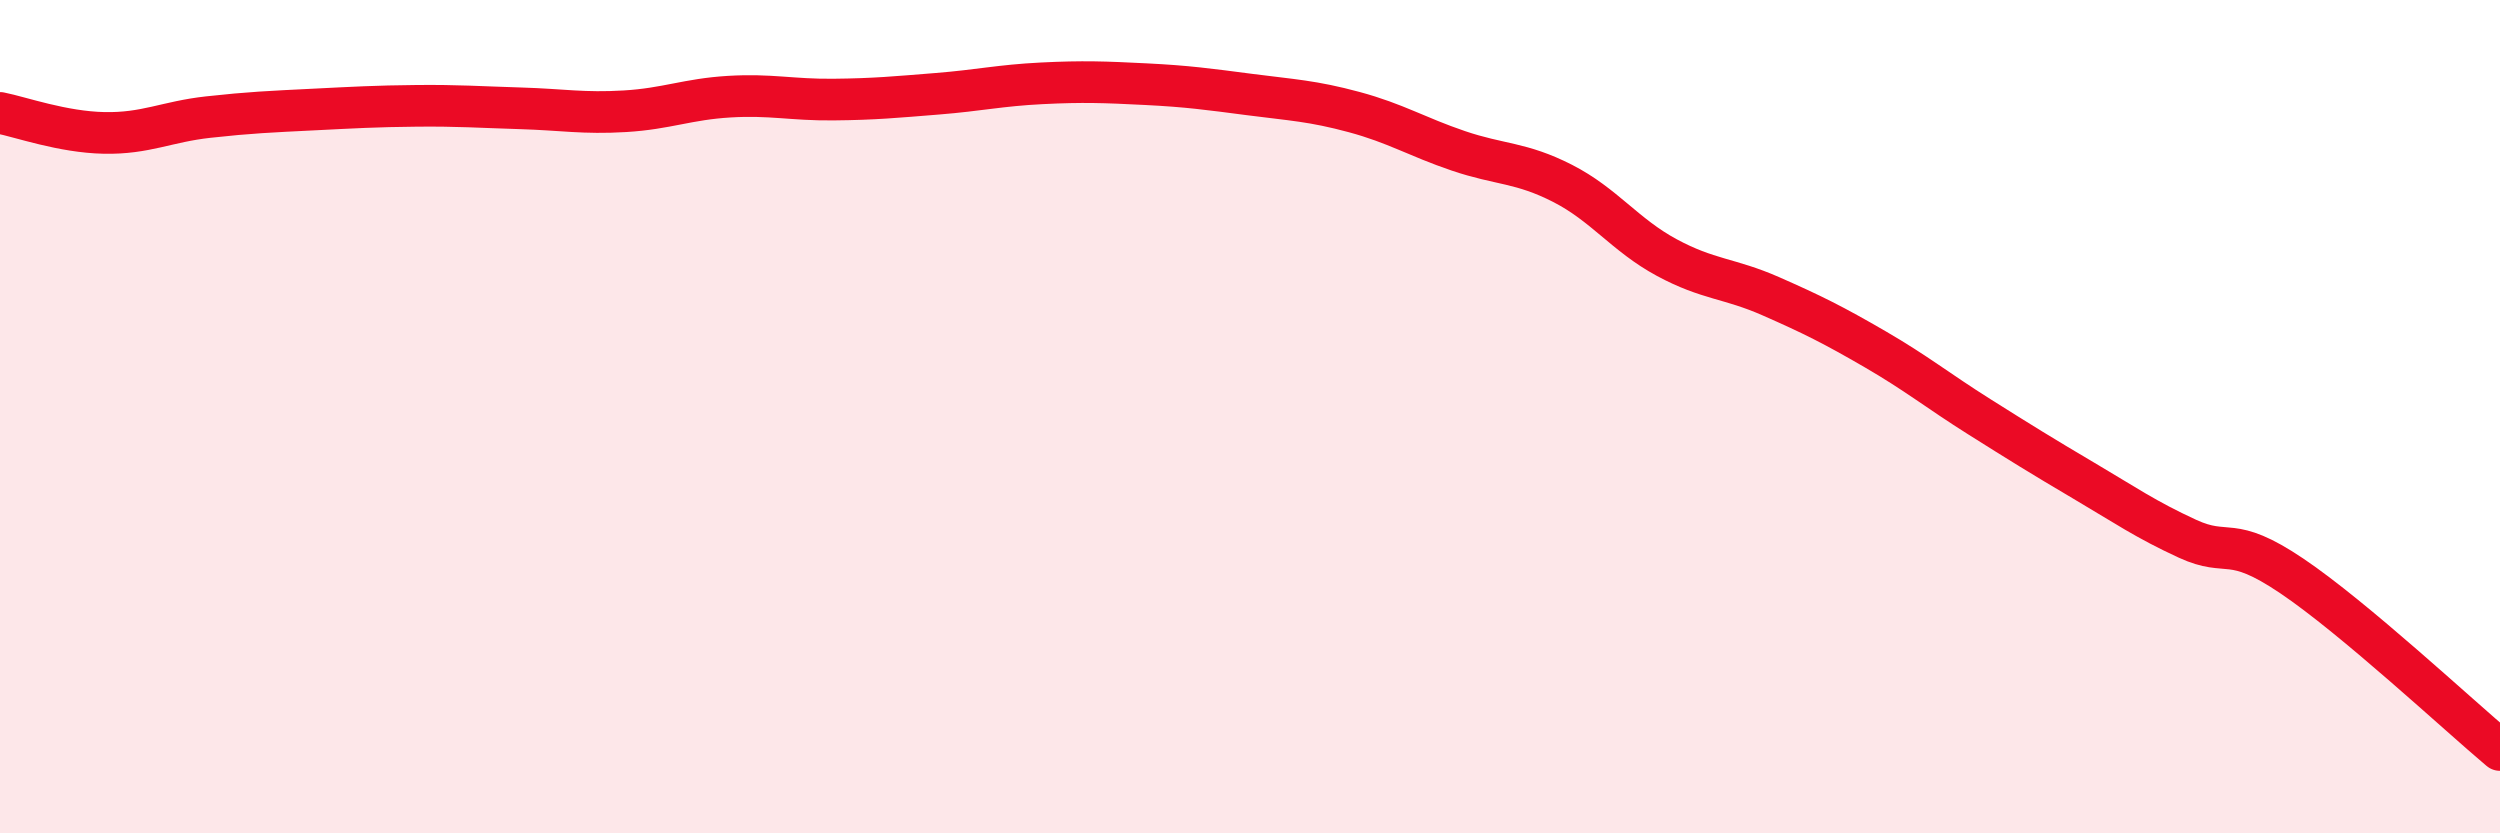
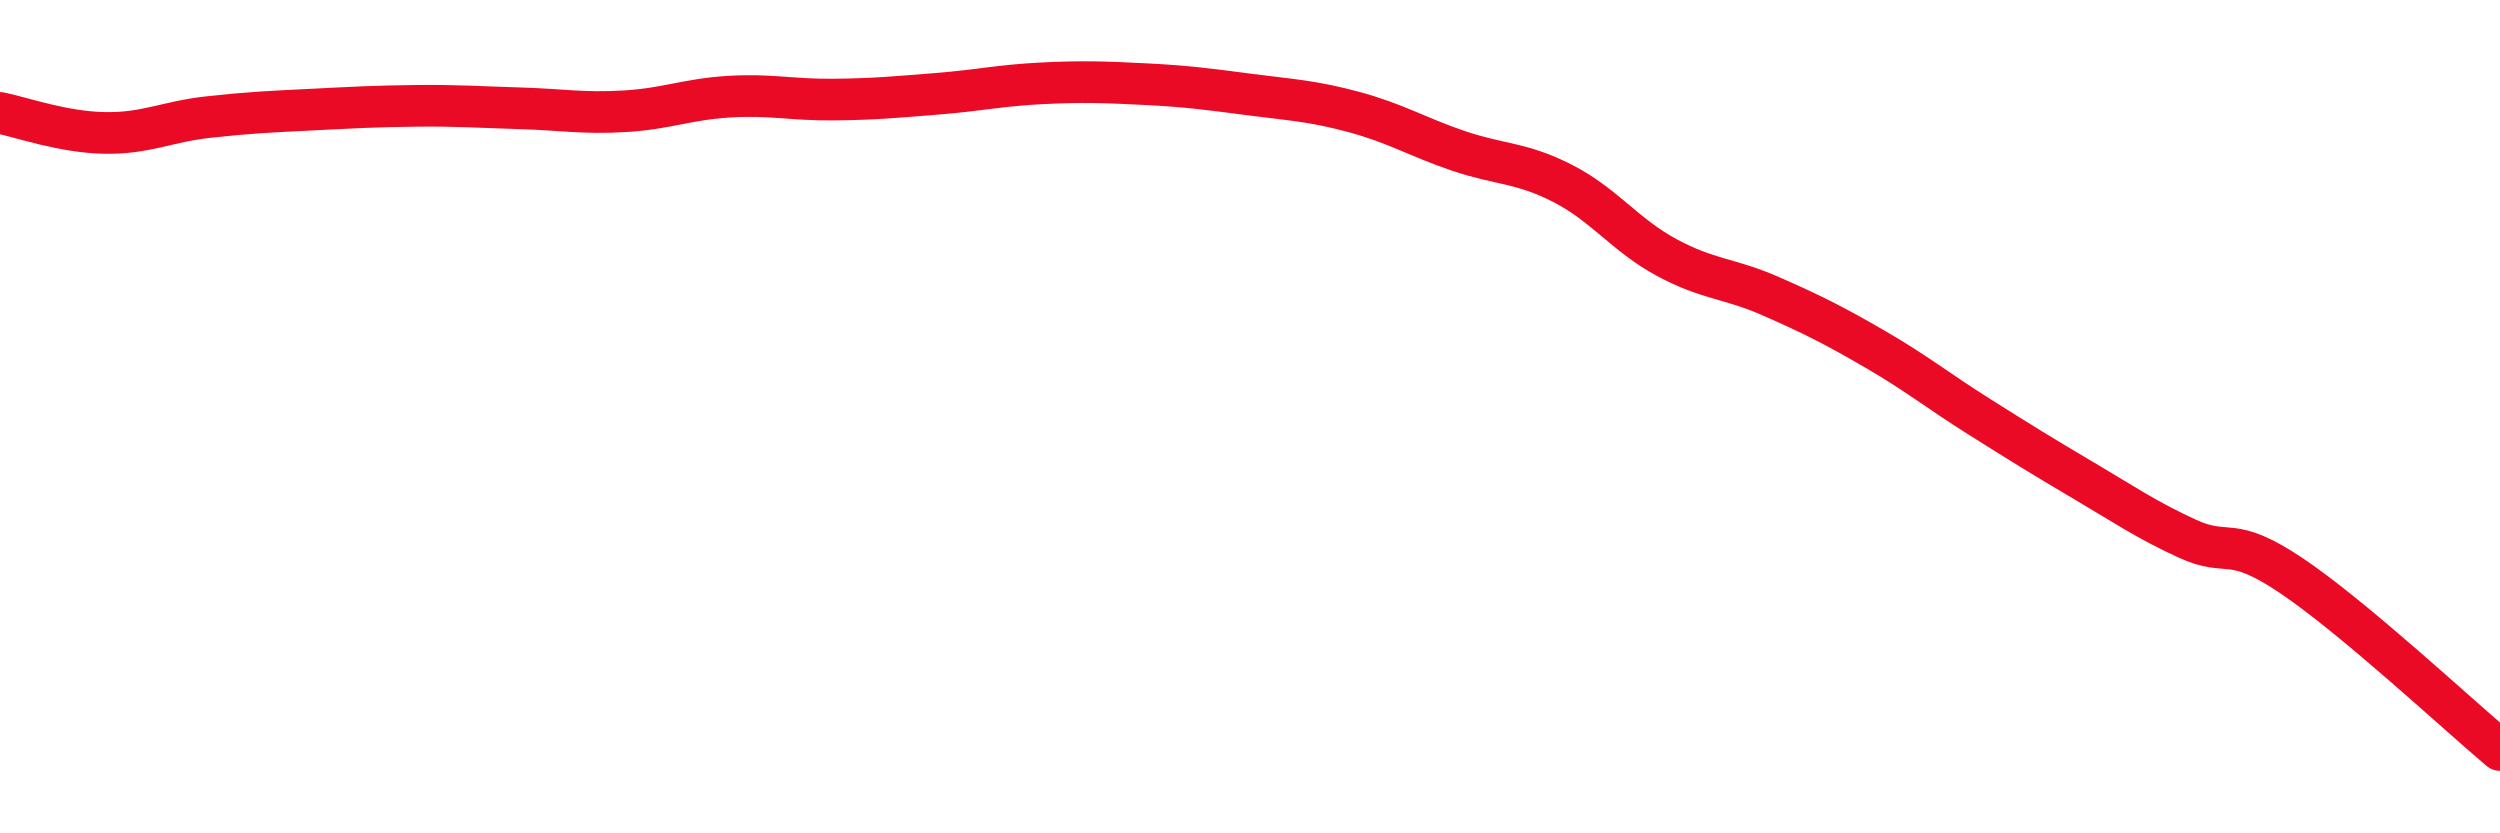
<svg xmlns="http://www.w3.org/2000/svg" width="60" height="20" viewBox="0 0 60 20">
-   <path d="M 0,2.71 C 0.5,2.81 1.5,3.17 2.5,3.19 C 3.5,3.21 4,2.92 5,2.81 C 6,2.7 6.5,2.68 7.5,2.63 C 8.5,2.58 9,2.55 10,2.54 C 11,2.53 11.5,2.57 12.5,2.6 C 13.5,2.63 14,2.73 15,2.67 C 16,2.61 16.5,2.38 17.5,2.32 C 18.5,2.26 19,2.4 20,2.39 C 21,2.38 21.5,2.33 22.5,2.25 C 23.5,2.17 24,2.05 25,2 C 26,1.95 26.5,1.97 27.5,2.02 C 28.5,2.07 29,2.14 30,2.27 C 31,2.4 31.5,2.42 32.5,2.69 C 33.5,2.96 34,3.28 35,3.62 C 36,3.96 36.5,3.89 37.5,4.4 C 38.5,4.91 39,5.64 40,6.18 C 41,6.72 41.5,6.67 42.5,7.11 C 43.5,7.55 44,7.8 45,8.38 C 46,8.96 46.5,9.37 47.5,10 C 48.5,10.63 49,10.94 50,11.53 C 51,12.12 51.5,12.47 52.5,12.93 C 53.5,13.39 53.5,12.81 55,13.82 C 56.5,14.83 59,17.16 60,18L60 20L0 20Z" fill="#EB0A25" opacity="0.1" stroke-linecap="round" stroke-linejoin="round" />
  <path d="M 0,2.71 C 0.5,2.81 1.5,3.17 2.5,3.19 C 3.5,3.21 4,2.92 5,2.81 C 6,2.7 6.5,2.68 7.5,2.63 C 8.5,2.58 9,2.55 10,2.54 C 11,2.53 11.5,2.57 12.5,2.6 C 13.5,2.63 14,2.73 15,2.67 C 16,2.61 16.5,2.38 17.5,2.32 C 18.5,2.26 19,2.4 20,2.39 C 21,2.38 21.5,2.33 22.5,2.25 C 23.5,2.17 24,2.05 25,2 C 26,1.95 26.5,1.97 27.5,2.02 C 28.5,2.07 29,2.14 30,2.27 C 31,2.4 31.5,2.42 32.5,2.69 C 33.5,2.96 34,3.28 35,3.62 C 36,3.96 36.5,3.89 37.5,4.4 C 38.5,4.91 39,5.64 40,6.18 C 41,6.72 41.5,6.67 42.5,7.11 C 43.5,7.55 44,7.8 45,8.38 C 46,8.96 46.5,9.37 47.5,10 C 48.5,10.63 49,10.94 50,11.53 C 51,12.12 51.5,12.47 52.5,12.93 C 53.5,13.39 53.5,12.81 55,13.82 C 56.5,14.83 59,17.16 60,18" stroke="#EB0A25" stroke-width="1" fill="none" stroke-linecap="round" stroke-linejoin="round" />
</svg>